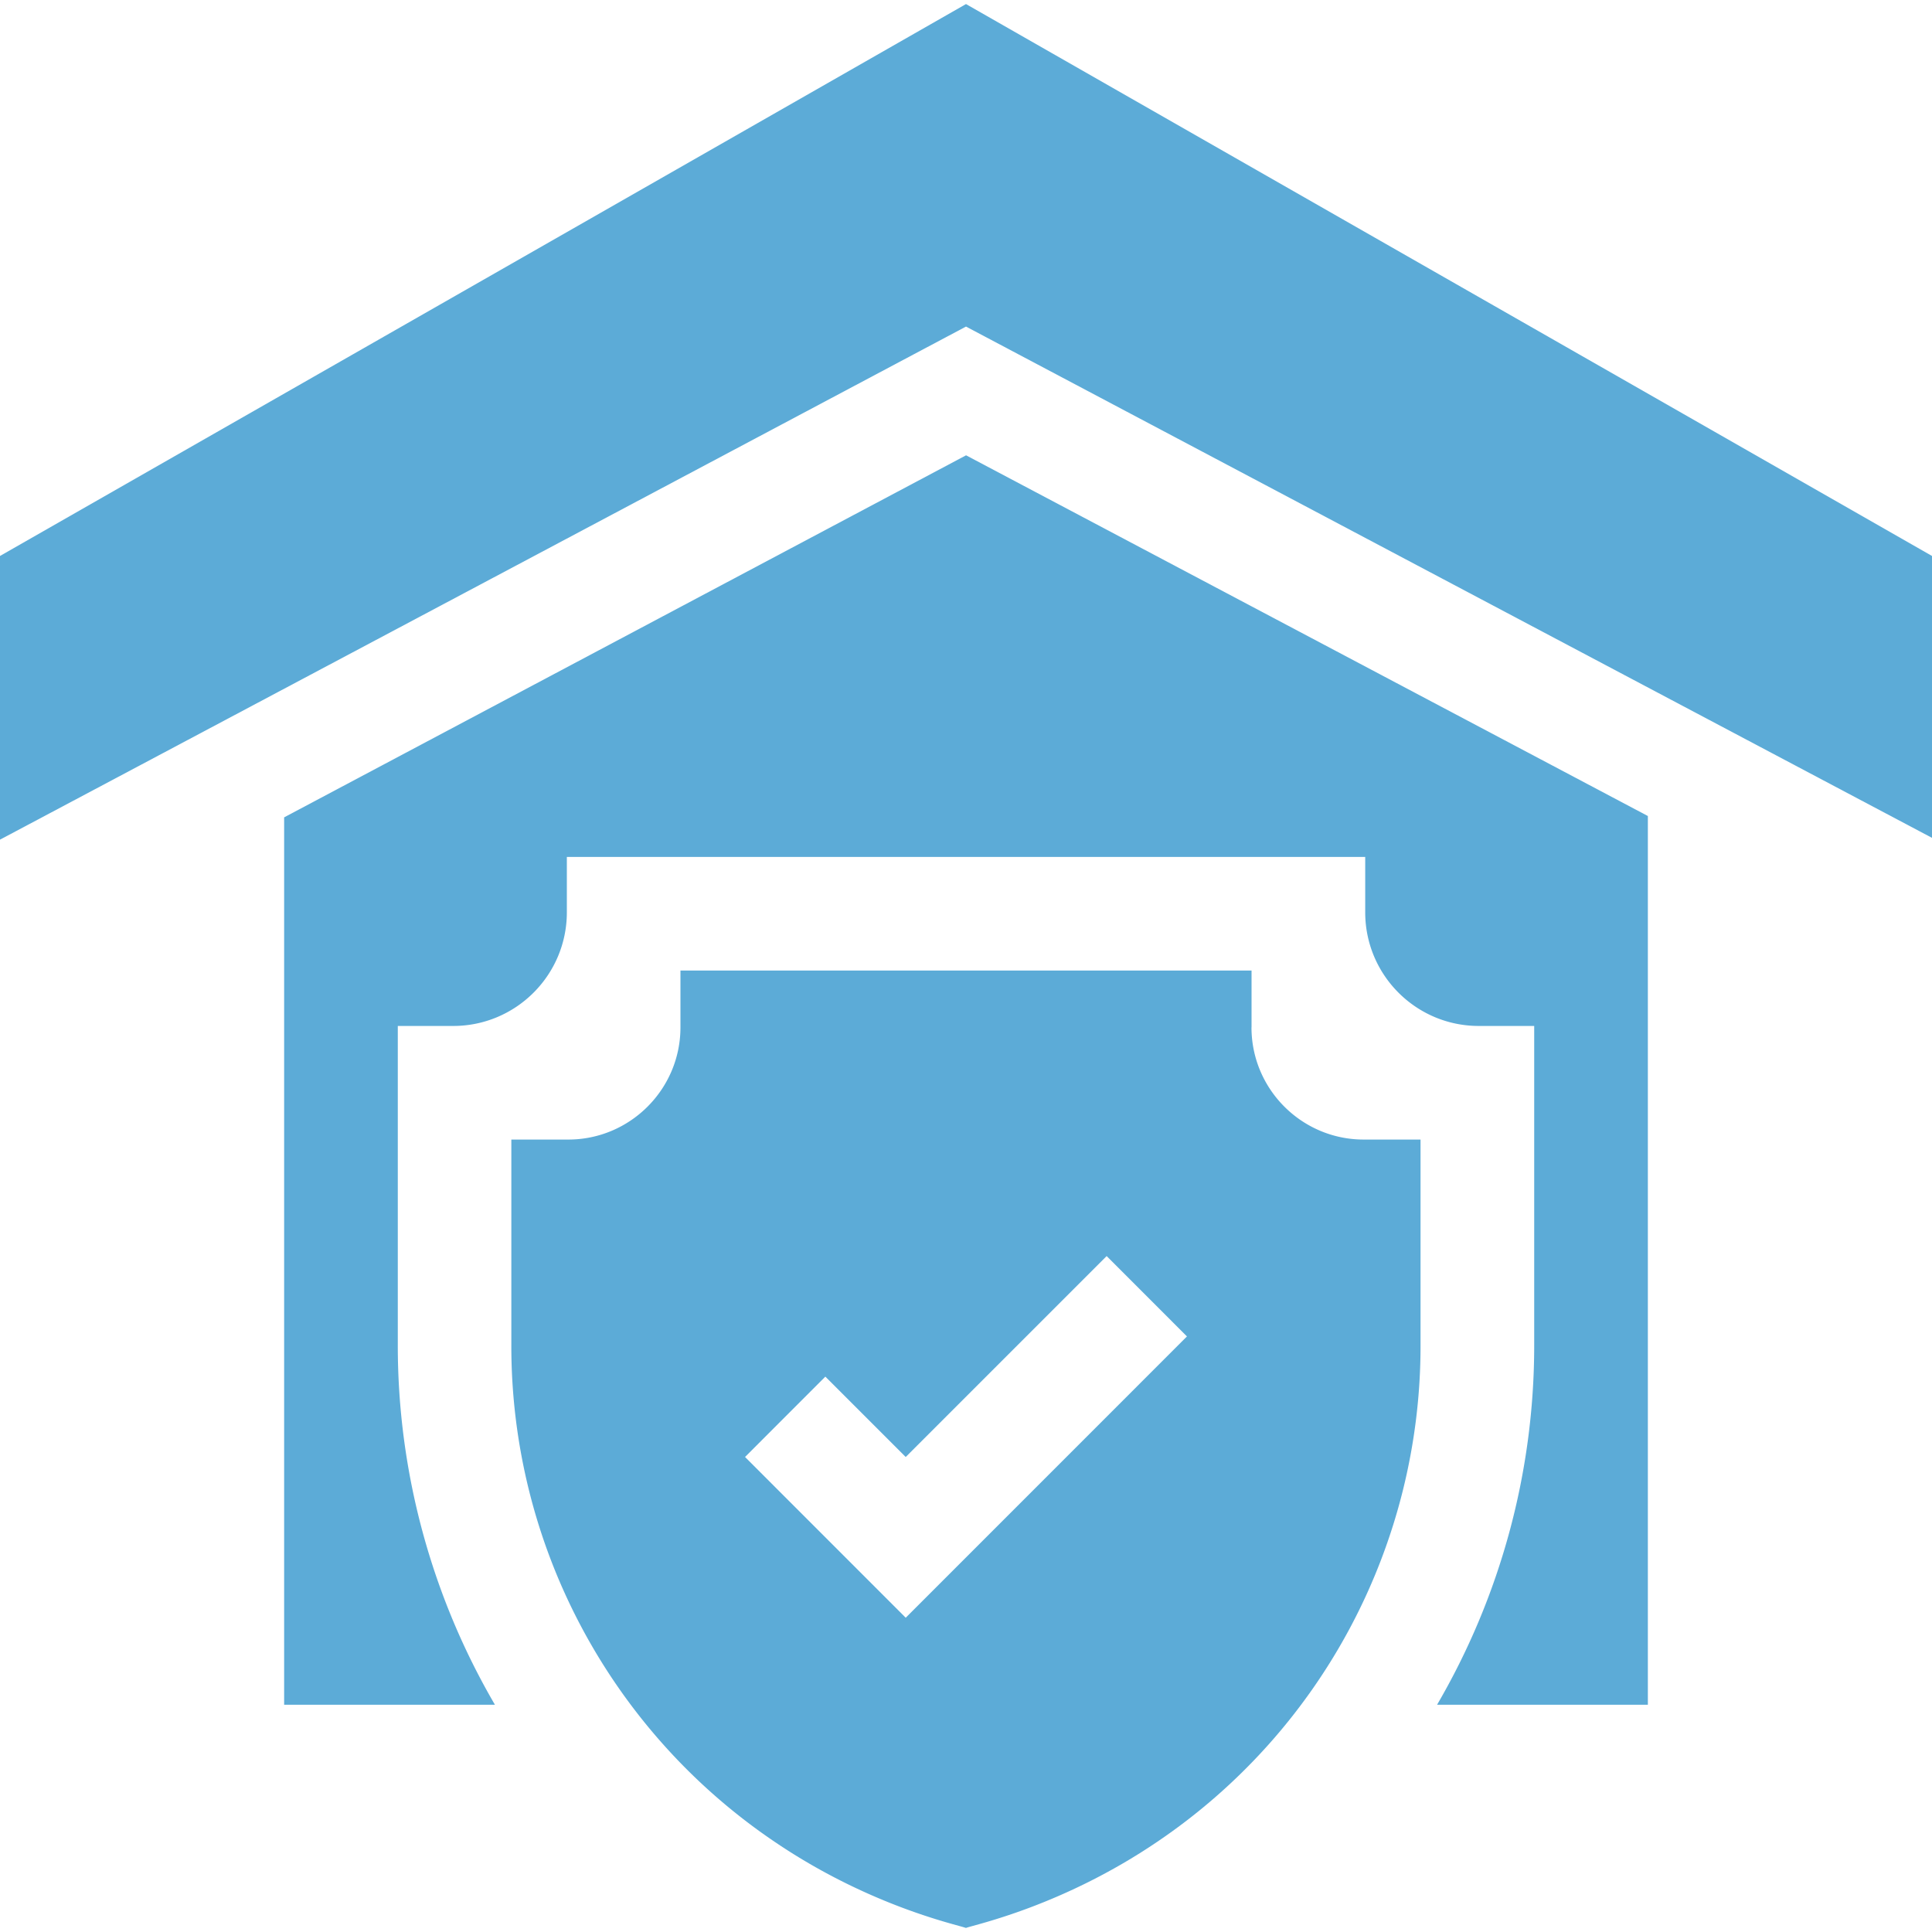
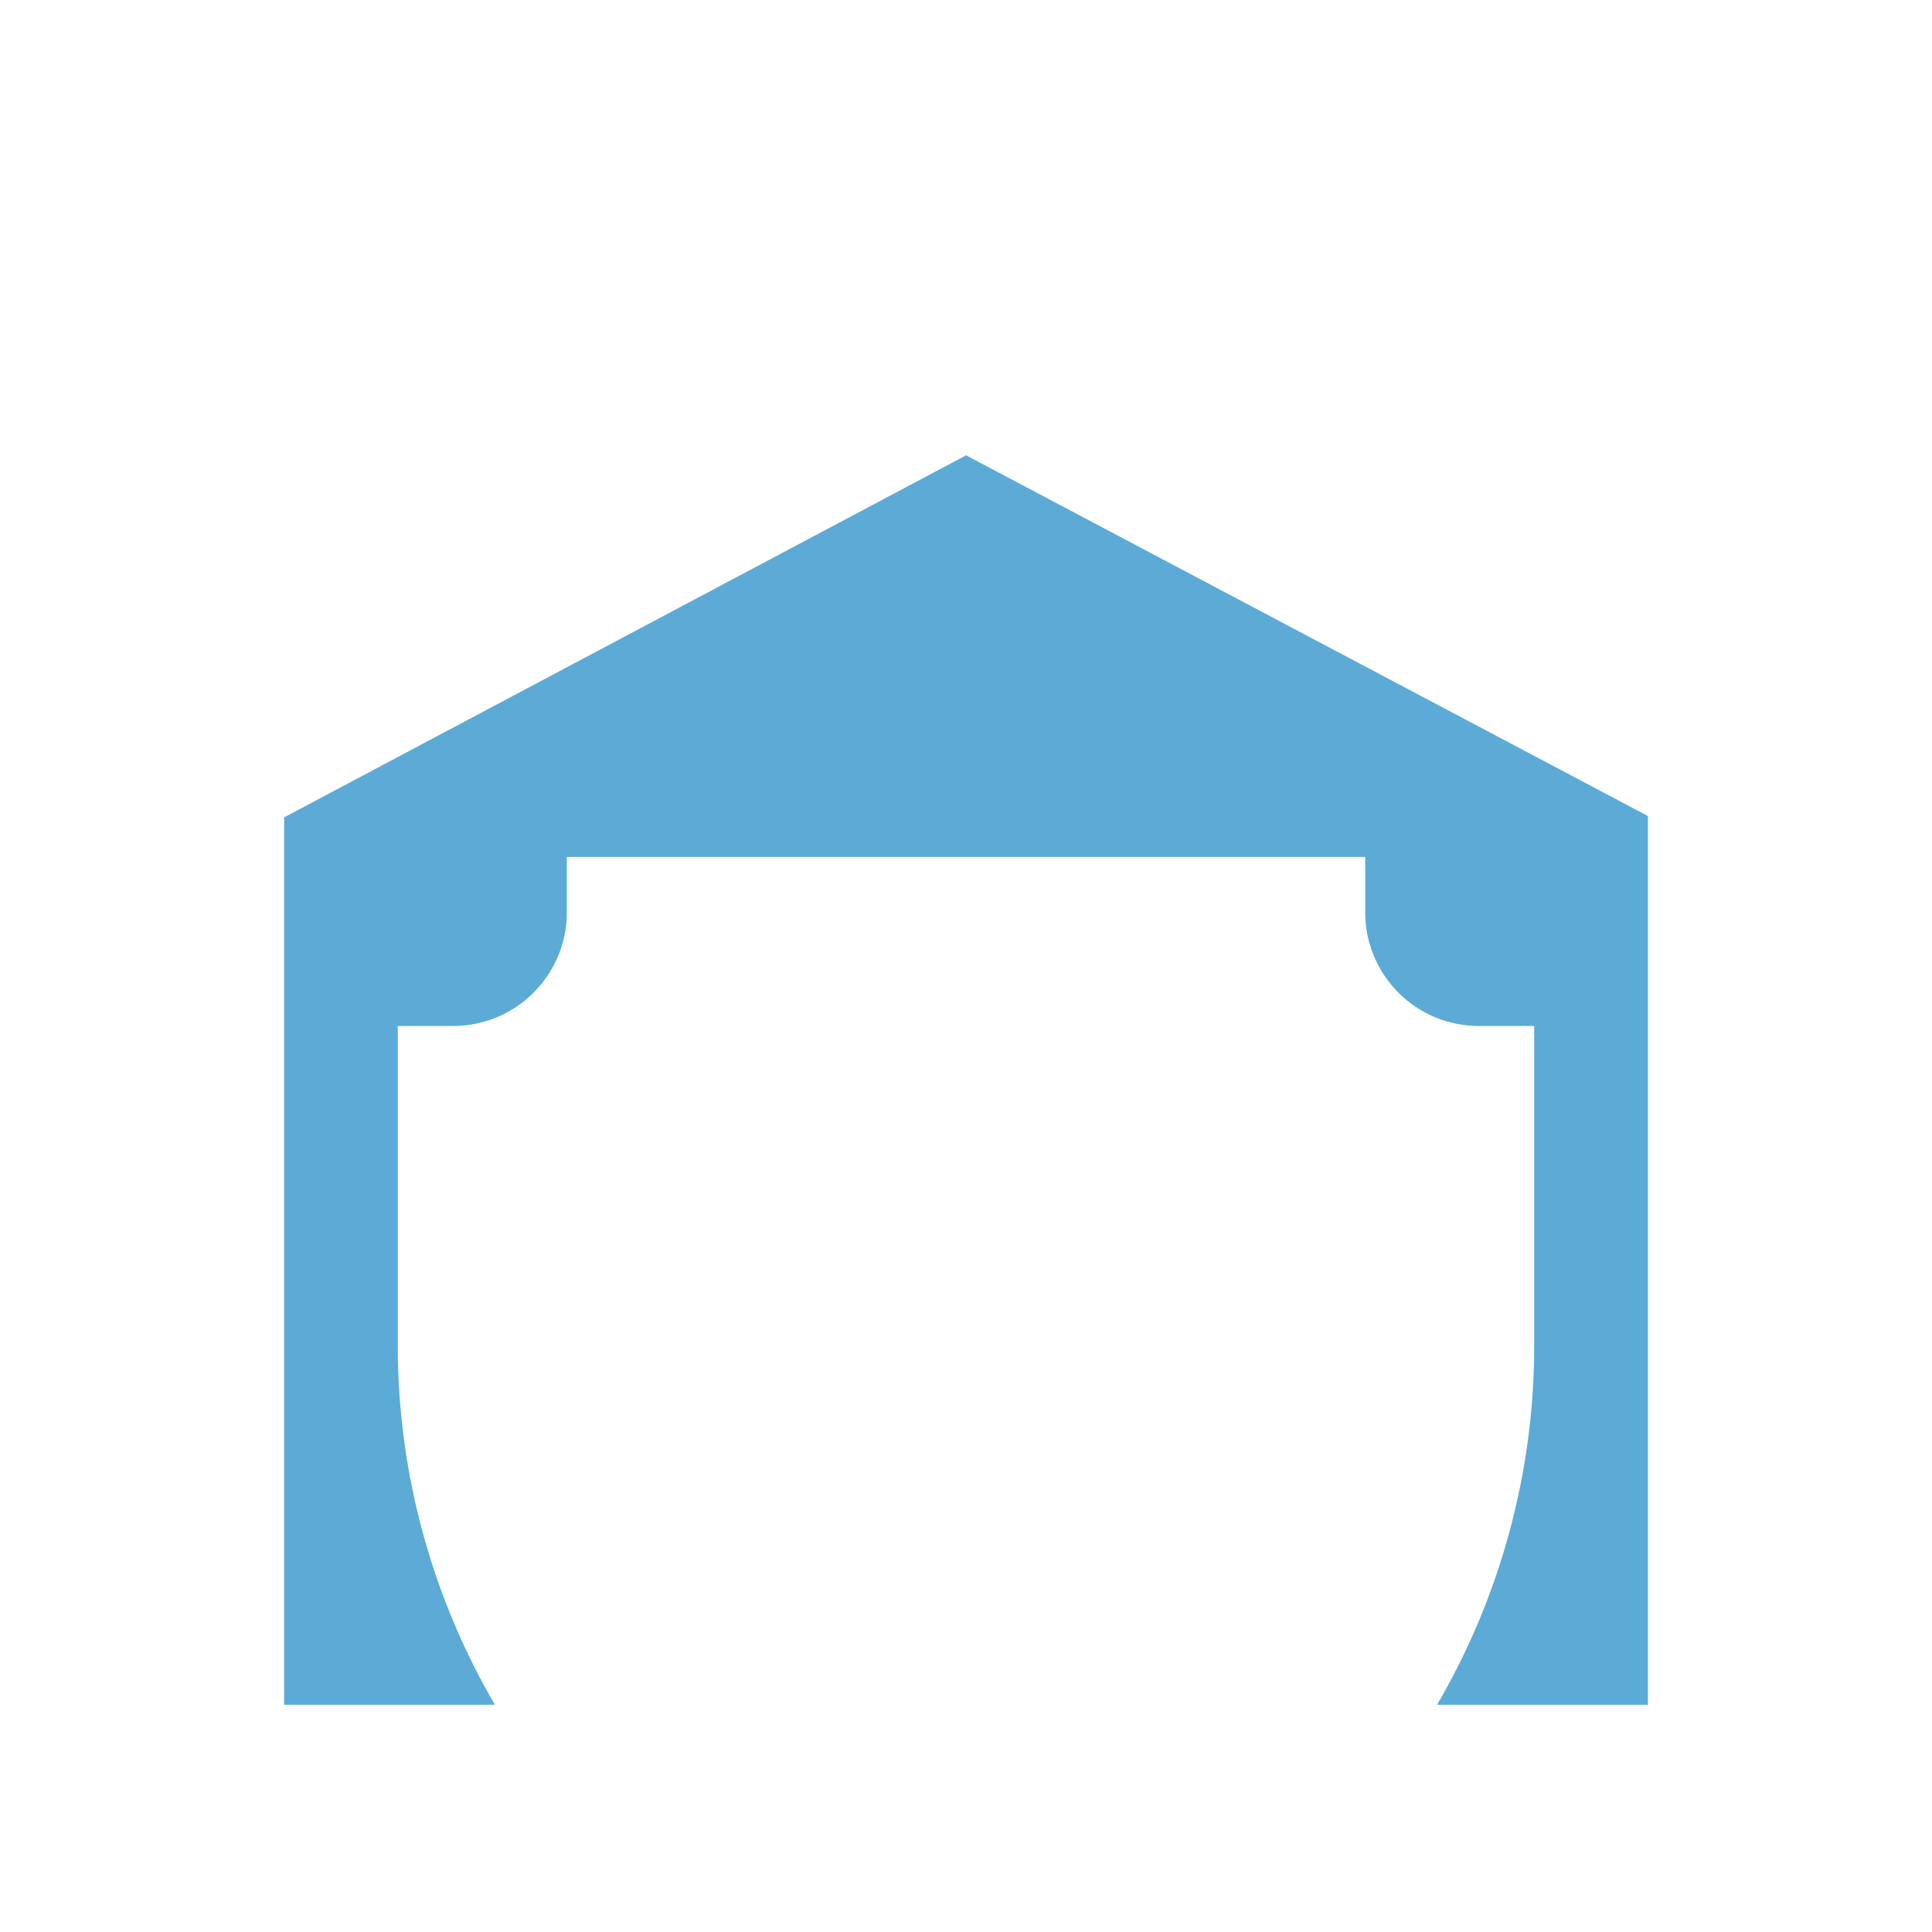
<svg xmlns="http://www.w3.org/2000/svg" width="30" height="30" fill="none">
  <g fill="#5CABD7" clip-path="url(#a)">
    <path d="M4.412 12.693v13.778h3.273a11.067 11.067 0 0 1-1.508-5.58v-4.96h.86c.974 0 1.765-.79 1.765-1.765v-.86h12.397v.86c0 .975.79 1.765 1.764 1.765h.86v4.96c0 1.992-.534 3.91-1.508 5.58h3.273v-13.8L15.001 7.07 4.41 12.693Z" />
-     <path d="M15 .063 0 8.633v4.405c.52-.275 14.352-7.623 15-7.967l15 7.939V8.633L15 .063ZM19.434 15.953v-.883h-8.868v.883c0 .96-.782 1.742-1.742 1.742H7.94v3.195a9.29 9.29 0 0 0 4.085 7.707c1.473 1 2.822 1.285 2.974 1.34.152-.055 1.5-.34 2.974-1.34a9.29 9.29 0 0 0 4.085-7.707v-3.195h-.883c-.96 0-1.742-.781-1.742-1.742Zm-5.37 9.167-2.495-2.496 1.247-1.248 1.248 1.248 3.12-3.12 1.247 1.248-4.367 4.368Z" />
  </g>
  <defs>
    <clipPath id="a">
      <path fill="#fff" d="M0 0h30v30H0z" />
    </clipPath>
  </defs>
</svg>